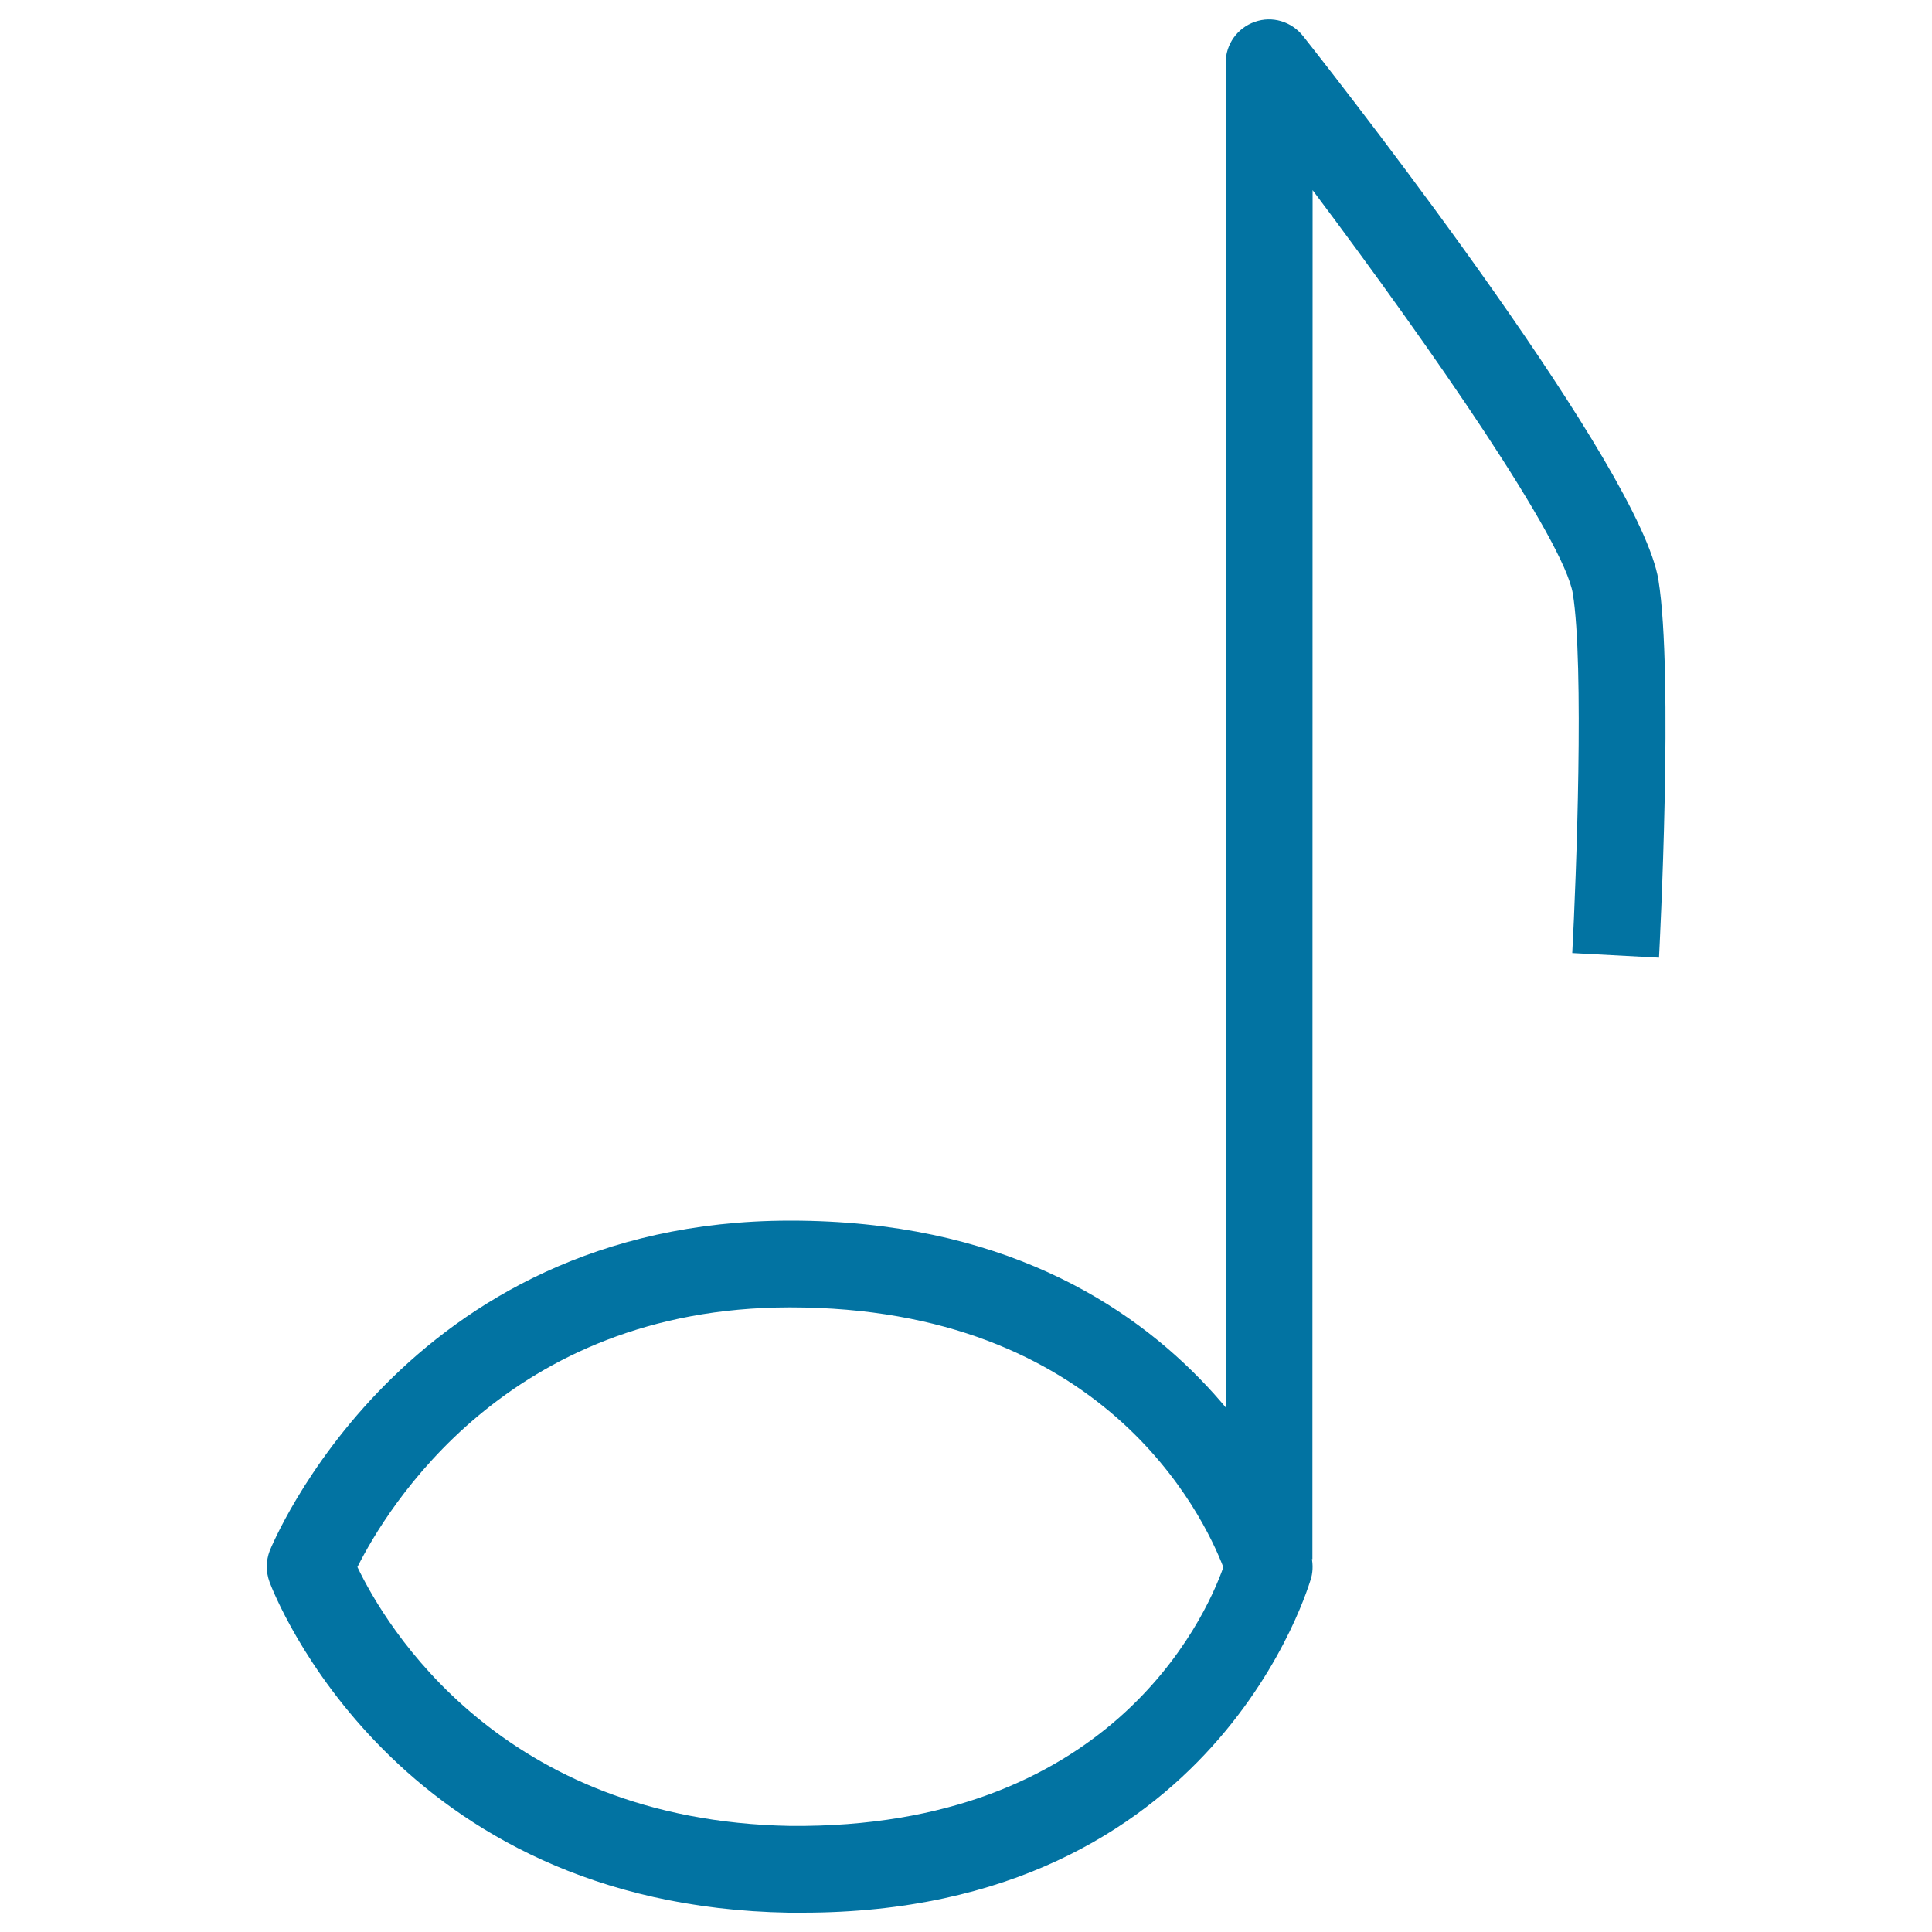
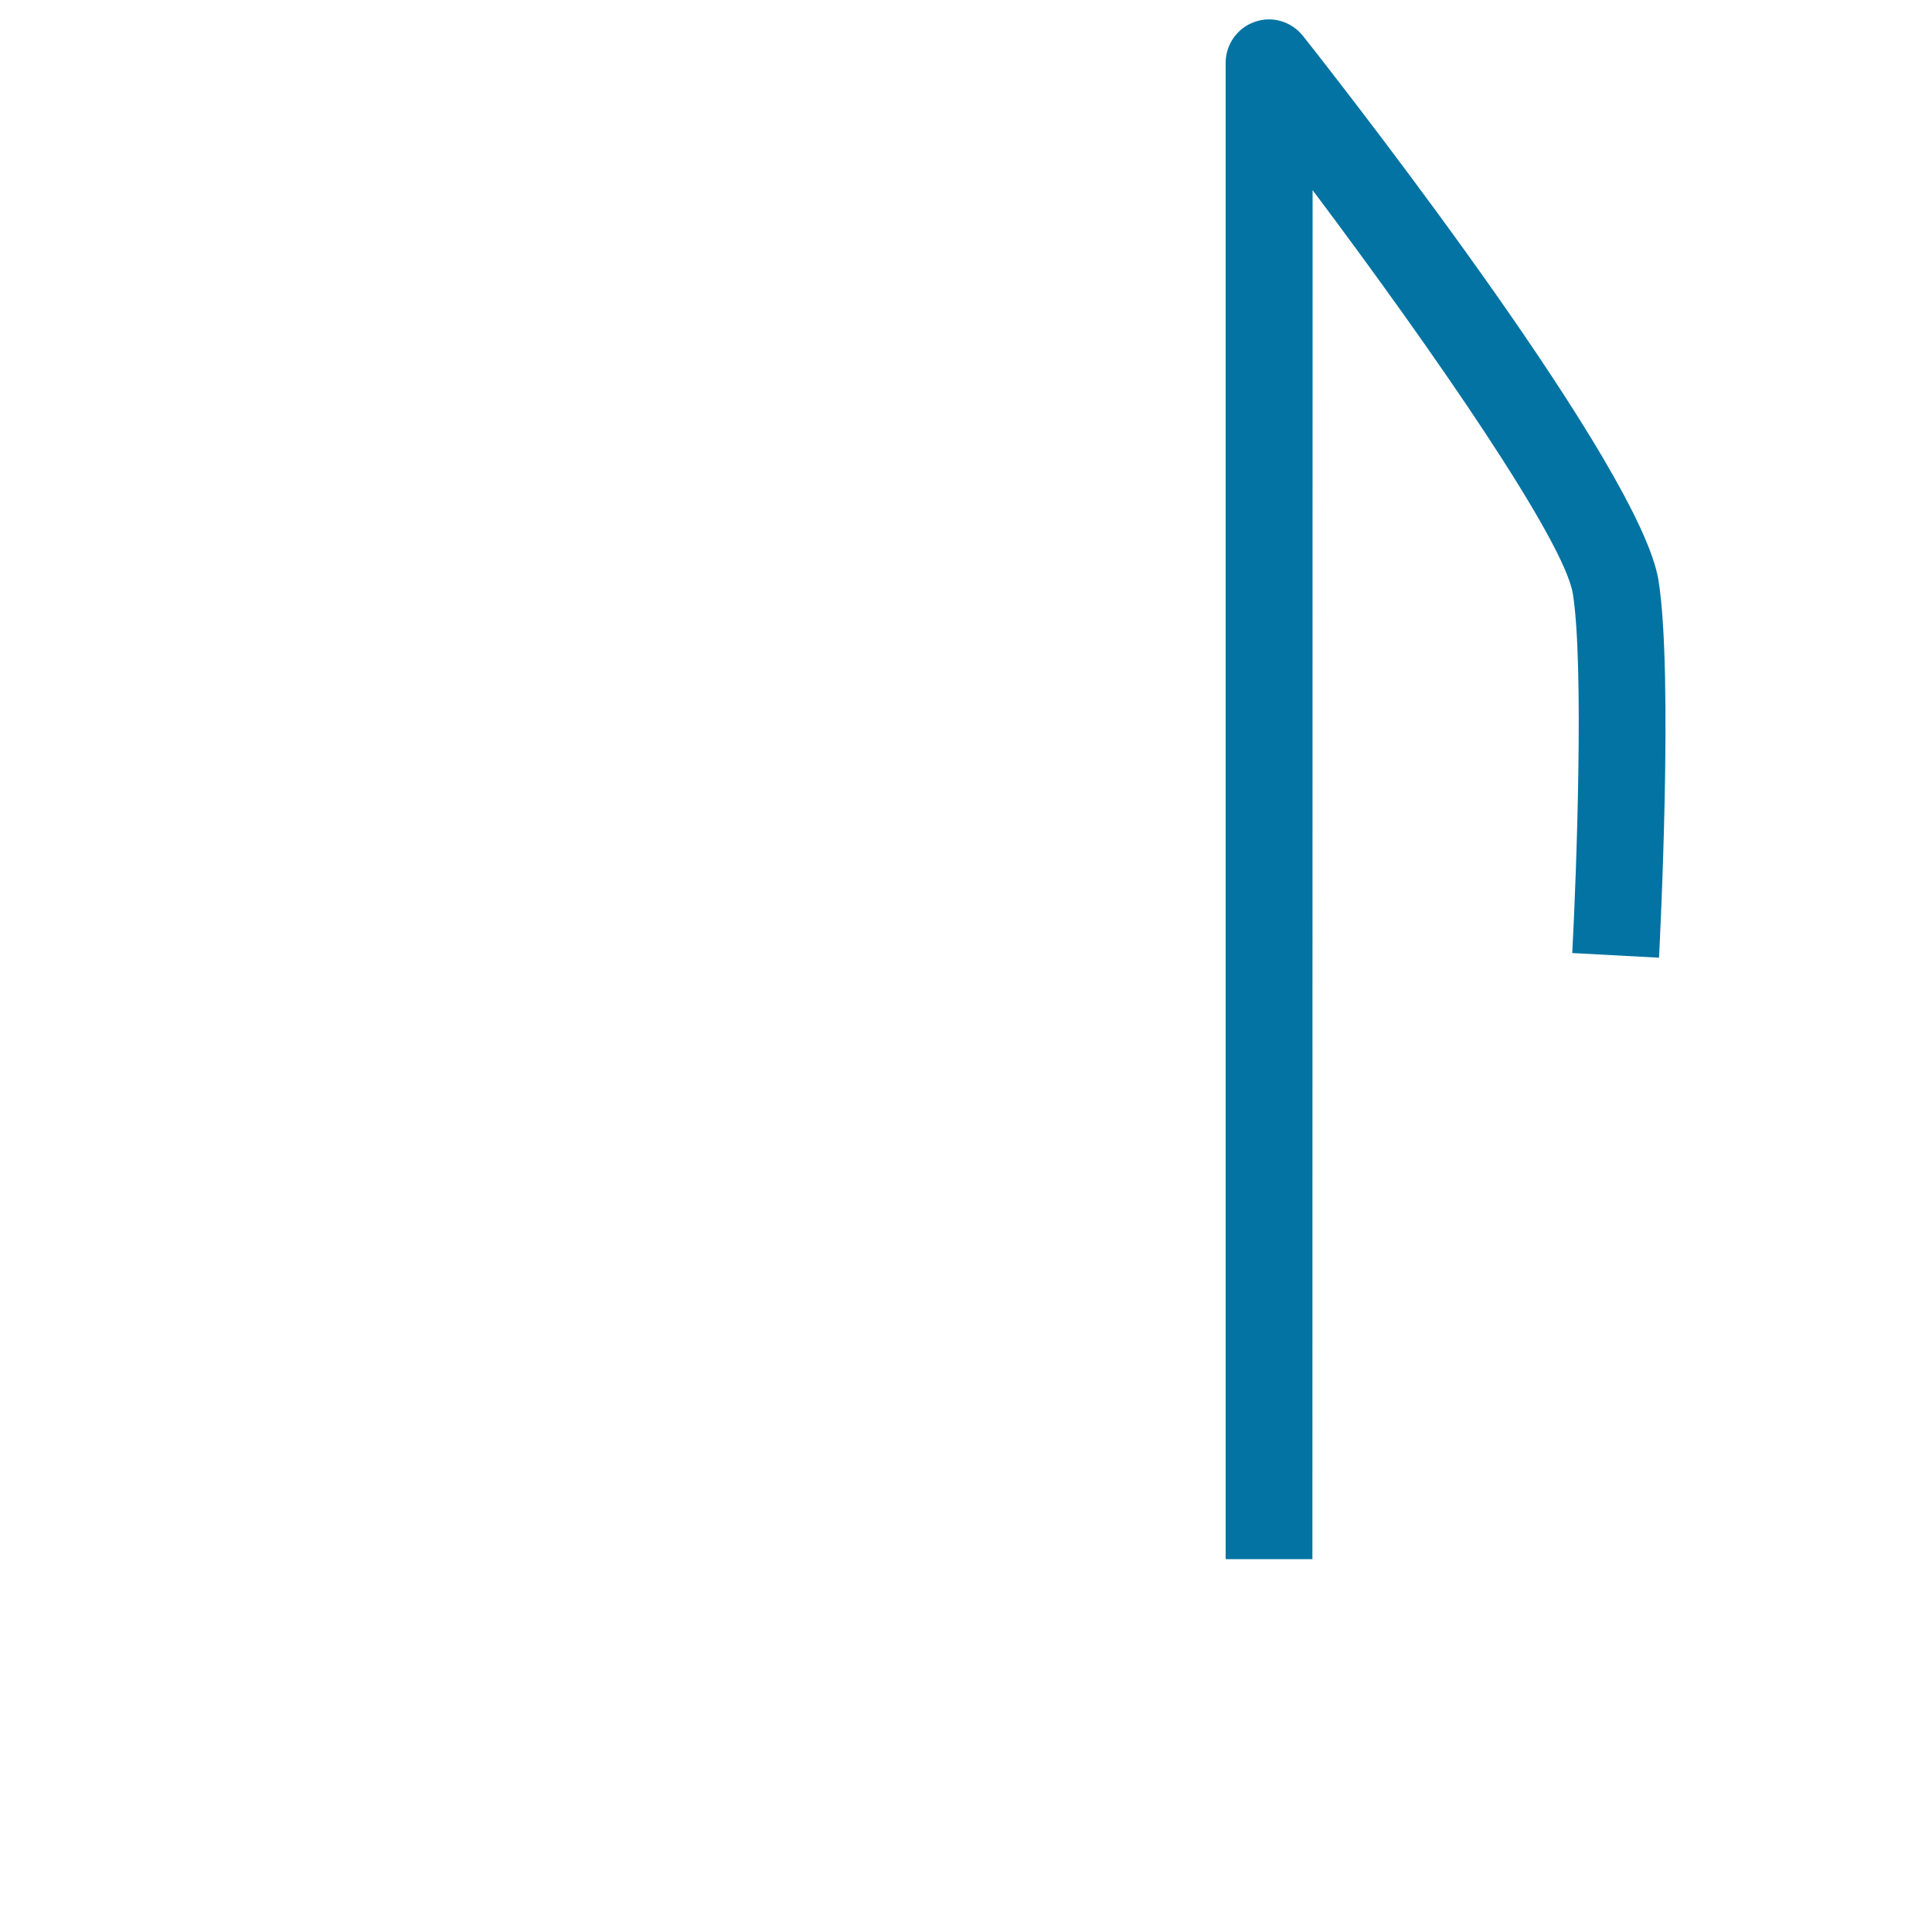
<svg xmlns="http://www.w3.org/2000/svg" viewBox="0 0 1000 1000" style="fill:#0273a2">
  <title>Music Note SVG icon</title>
  <g>
-     <path d="M415.4,990c-2.4,0-4.7,0-7.1,0c-203.7-3.5-266.3-164.4-268.8-171.2c-1.9-5.2-1.9-10.9,0.1-16.1c0.7-1.7,69.1-170.7,269.1-170.9c0.2,0,0.3,0,0.5,0c216.3,0,268.8,171.1,269.3,172.8c1.1,3.9,1.2,8.1,0.2,12C678.1,818.3,630.3,990,415.4,990z M185,811.1c14.4,30.1,74.1,131.3,224,134c164.7,1.5,214.4-106.2,224.2-133.9c-10.5-27.3-62.1-134.5-224.1-134.5c-0.2,0-0.3,0-0.5,0C262.6,676.8,200,781.1,185,811.1z" />
    <path d="M679.3,807h-44.9V32.5c0-9.6,6.1-18.1,15.1-21.2c9-3.2,19-0.2,25,7.4C703.6,55.5,849,242.8,858.4,300.2c7.9,48.9,0.6,189.6,0.3,195.5l-44.9-2.4c2.1-39.3,6.2-149.3,0.3-186c-4.5-27.6-72.3-125.8-134.7-208.9L679.3,807L679.3,807z" />
  </g>
</svg>